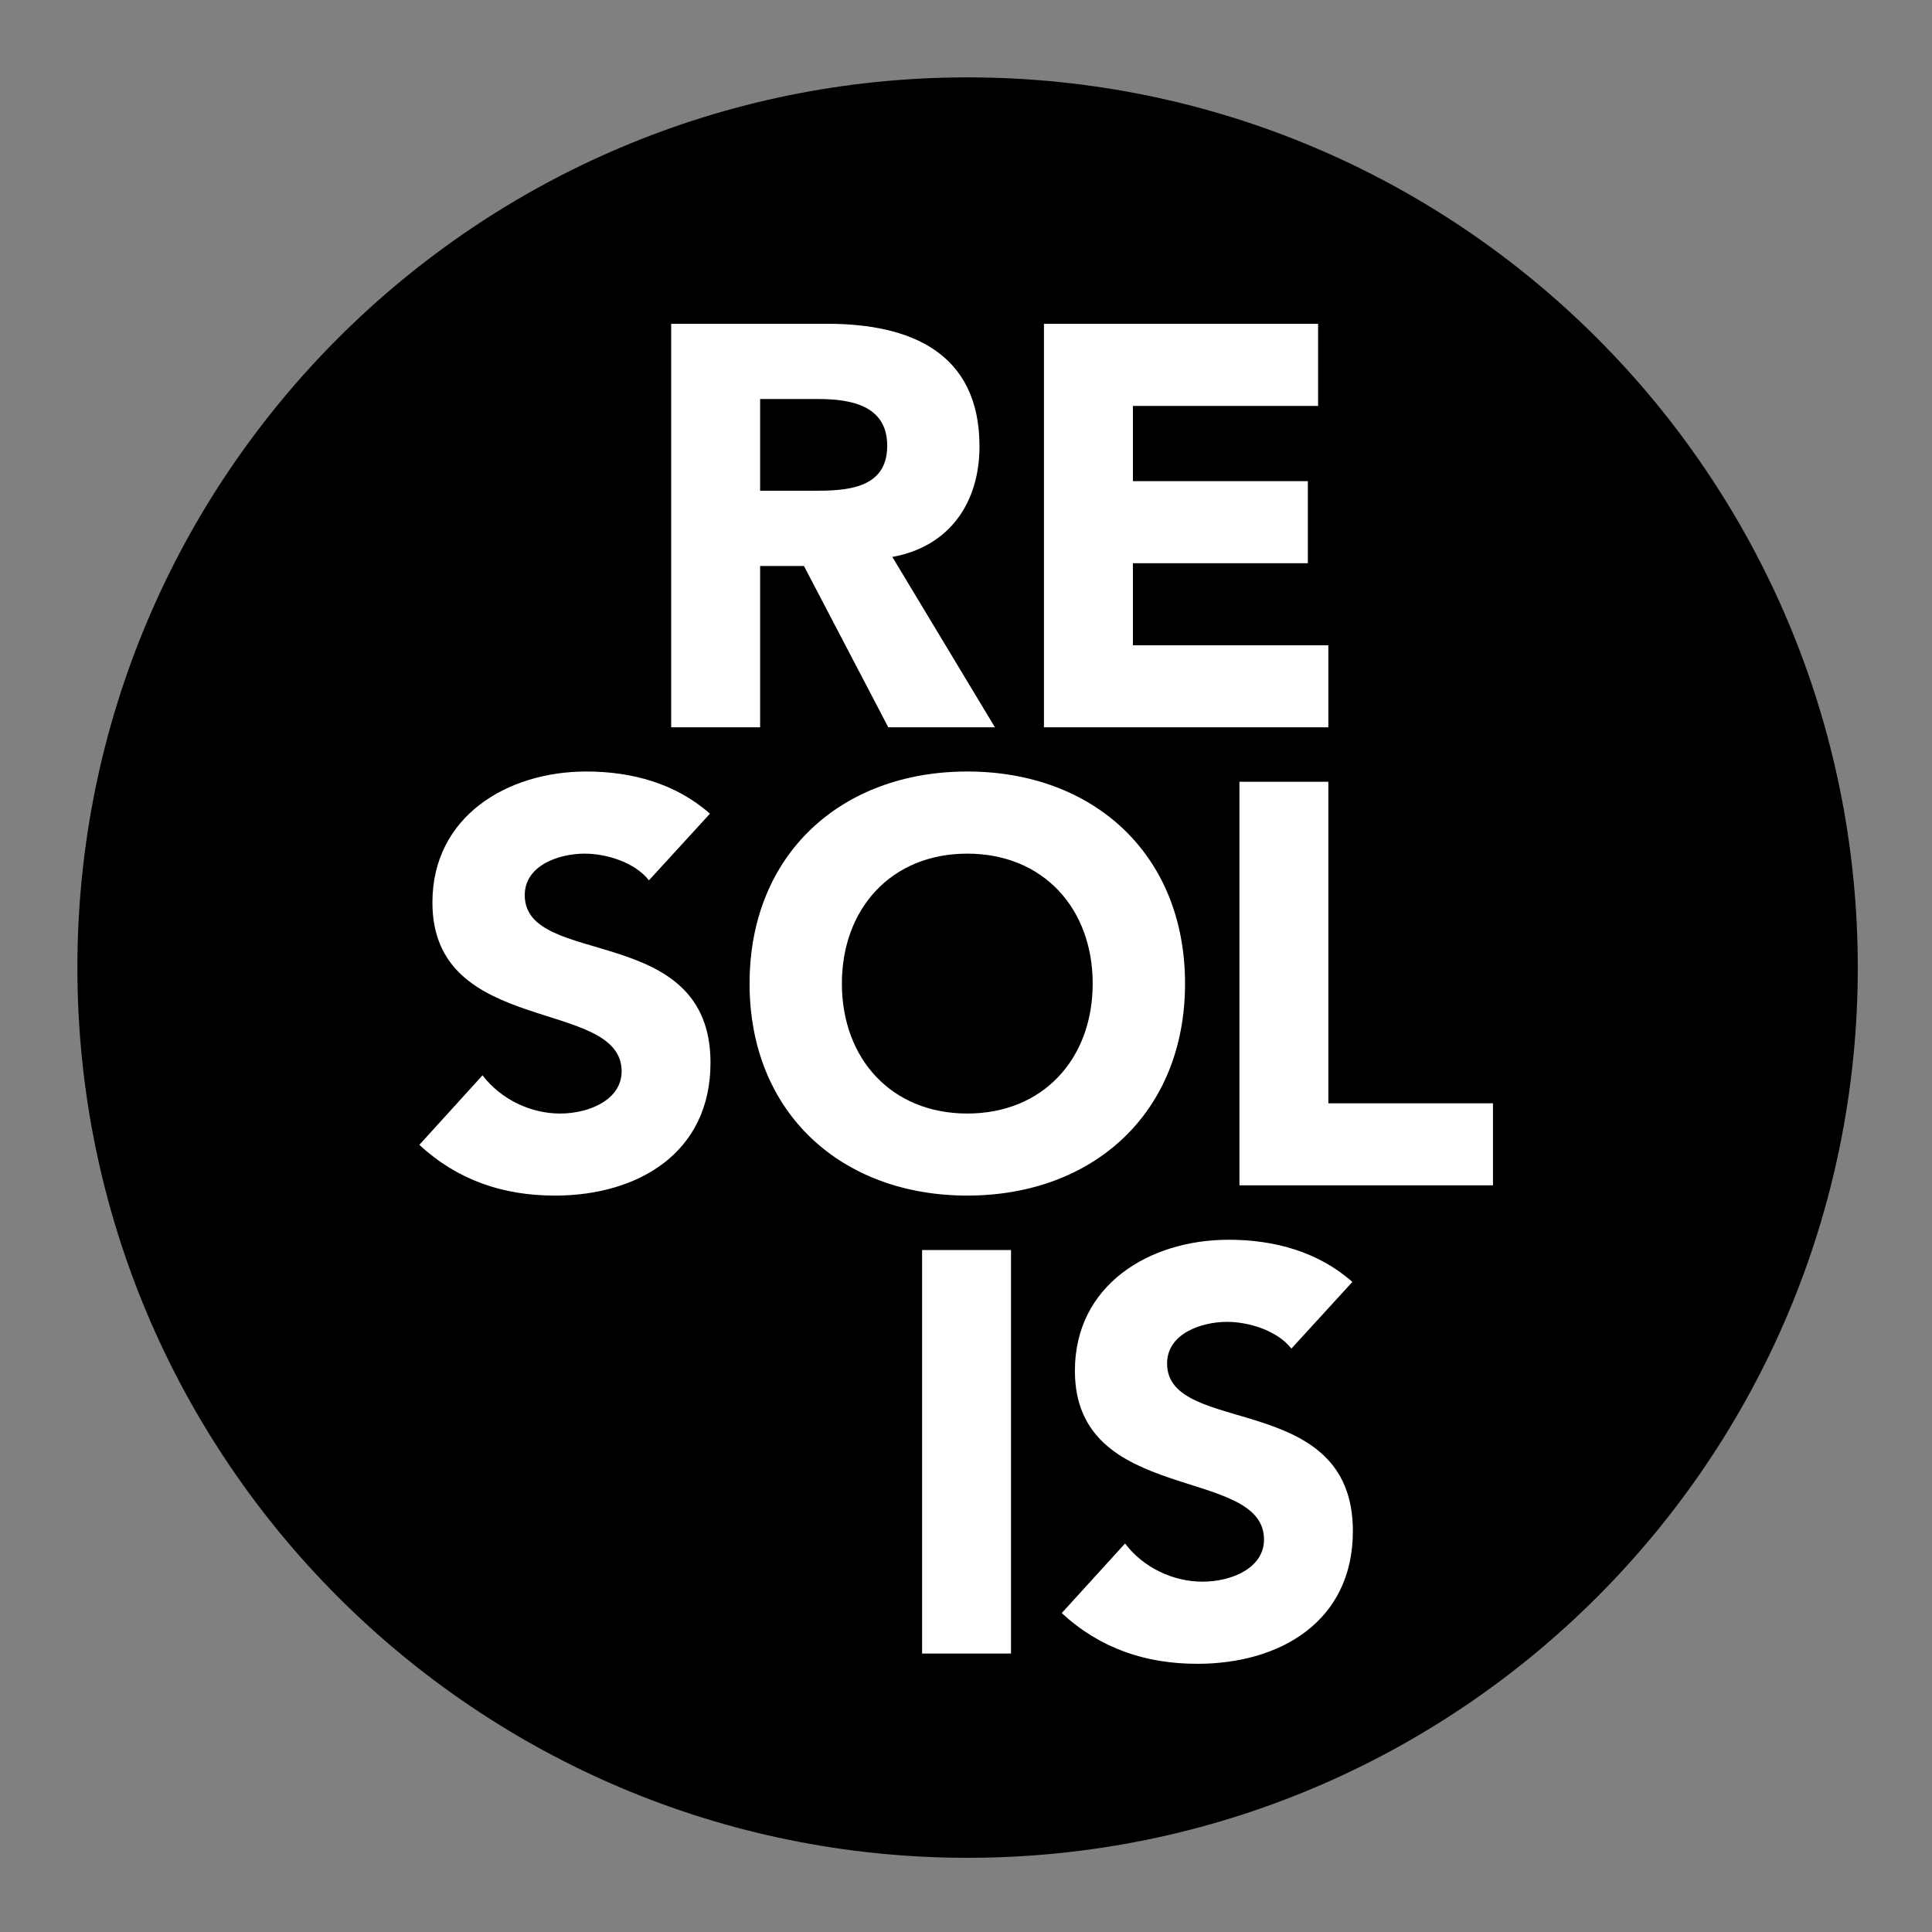
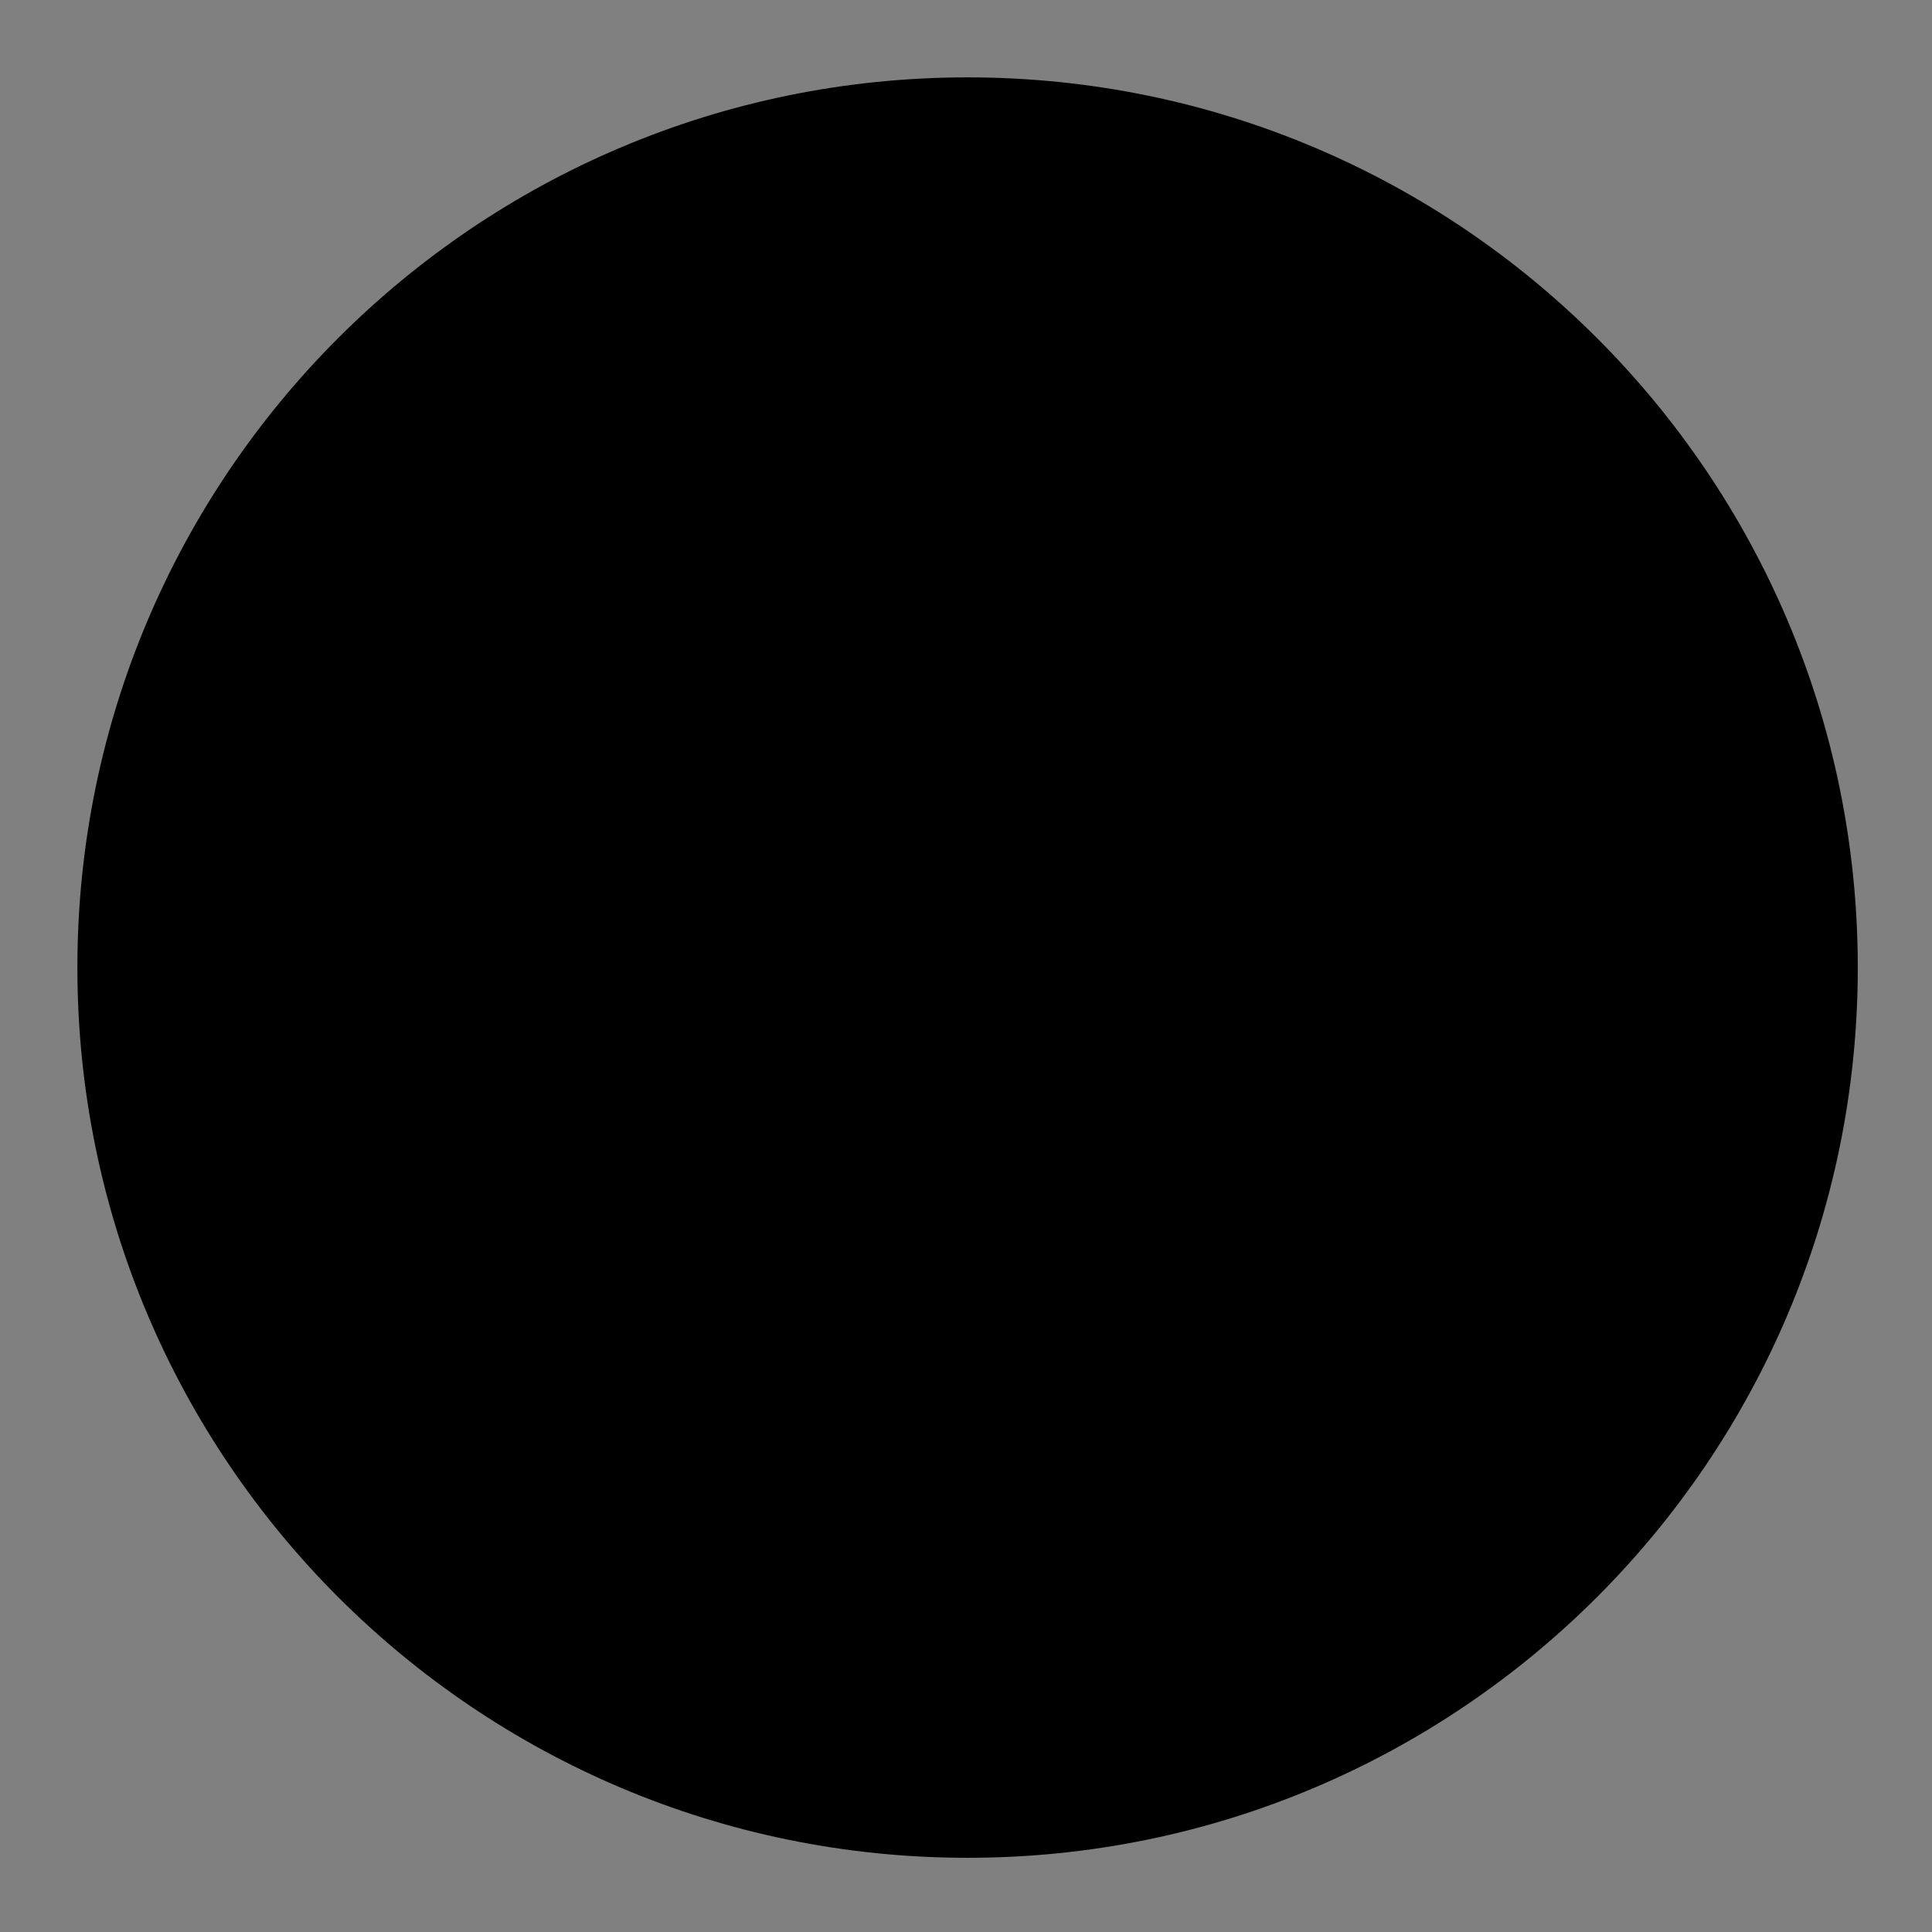
<svg xmlns="http://www.w3.org/2000/svg" version="1.1" width="60" height="60" viewBox="-11.336 -11.334 283 283" xml:space="preserve">
  <rect x="-11.336" y="-11.334" width="283" height="283" fill="#808080" stroke="none" />
  <defs />
  <path d="M260.793,130.402c0,72.012-58.38,130.395-130.394,130.395C58.378,260.797,0,202.414,0,130.402C0,58.385,58.378,0,130.399,0  C202.413,0,260.793,58.385,260.793,130.402" />
-   <path fill="#FFFFFF" d="M100.007,71.577h6.423l12.352,23.628h15.621l-15.031-24.96c8.35-1.501,12.768-7.924,12.768-16.197  c0-13.776-10.182-17.954-22.287-17.954H86.978v59.111h13.029V71.577z M100.007,47.116h8.51c4.763,0,10.107,0.923,10.107,6.848  c0,6.428-6.18,6.591-10.942,6.591h-7.675V47.116z M183.239,83.188h-28.626V71.163h25.627V59.142h-25.627V48.125h27.127V36.094  h-40.158v59.111h41.657V83.188z M65.529,119.79c0-4.416,5.086-6.083,8.762-6.083c3.166,0,7.353,1.25,9.43,3.91l8.937-9.762  c-5.008-4.421-11.433-6.178-18.109-6.178c-11.605,0-22.545,6.595-22.545,19.196c0,19.709,27.715,13.873,27.715,24.723  c0,4.17-4.758,6.182-9.016,6.182c-4.339,0-8.68-2.089-11.357-5.604l-9.254,10.188c5.583,5.175,12.259,7.434,19.861,7.434  c12.187,0,22.786-6.263,22.786-19.46C92.739,123.634,65.529,130.57,65.529,119.79 M162.249,132.742  c0-18.96-13.445-31.065-31.896-31.065c-18.446,0-31.892,12.105-31.892,31.065c0,18.938,13.445,31.053,31.892,31.053  C148.804,163.795,162.249,151.68,162.249,132.742 M111.985,132.742c0-11.014,7.269-19.035,18.368-19.035  c11.106,0,18.368,8.021,18.368,19.035c0,11.013-7.262,19.035-18.368,19.035C119.254,151.777,111.985,143.755,111.985,132.742   M183.239,150.28v-47.1h-13.021v59.115h37.138V150.28H183.239z M123.733,230.878h13.024V171.77h-13.024V230.878z M159.618,188.392  c0-4.428,5.104-6.099,8.779-6.099c3.169,0,7.343,1.25,9.433,3.914l8.93-9.764c-5.003-4.425-11.437-6.178-18.115-6.178  c-11.61,0-22.53,6.604-22.53,19.2c0,19.705,27.701,13.854,27.701,24.719c0,4.174-4.752,6.165-9.005,6.165  c-4.351,0-8.684-2.075-11.35-5.59l-9.273,10.192c5.597,5.168,12.271,7.43,19.86,7.43c12.199,0,22.787-6.254,22.787-19.445  C186.835,192.224,159.618,199.157,159.618,188.392" />
</svg>